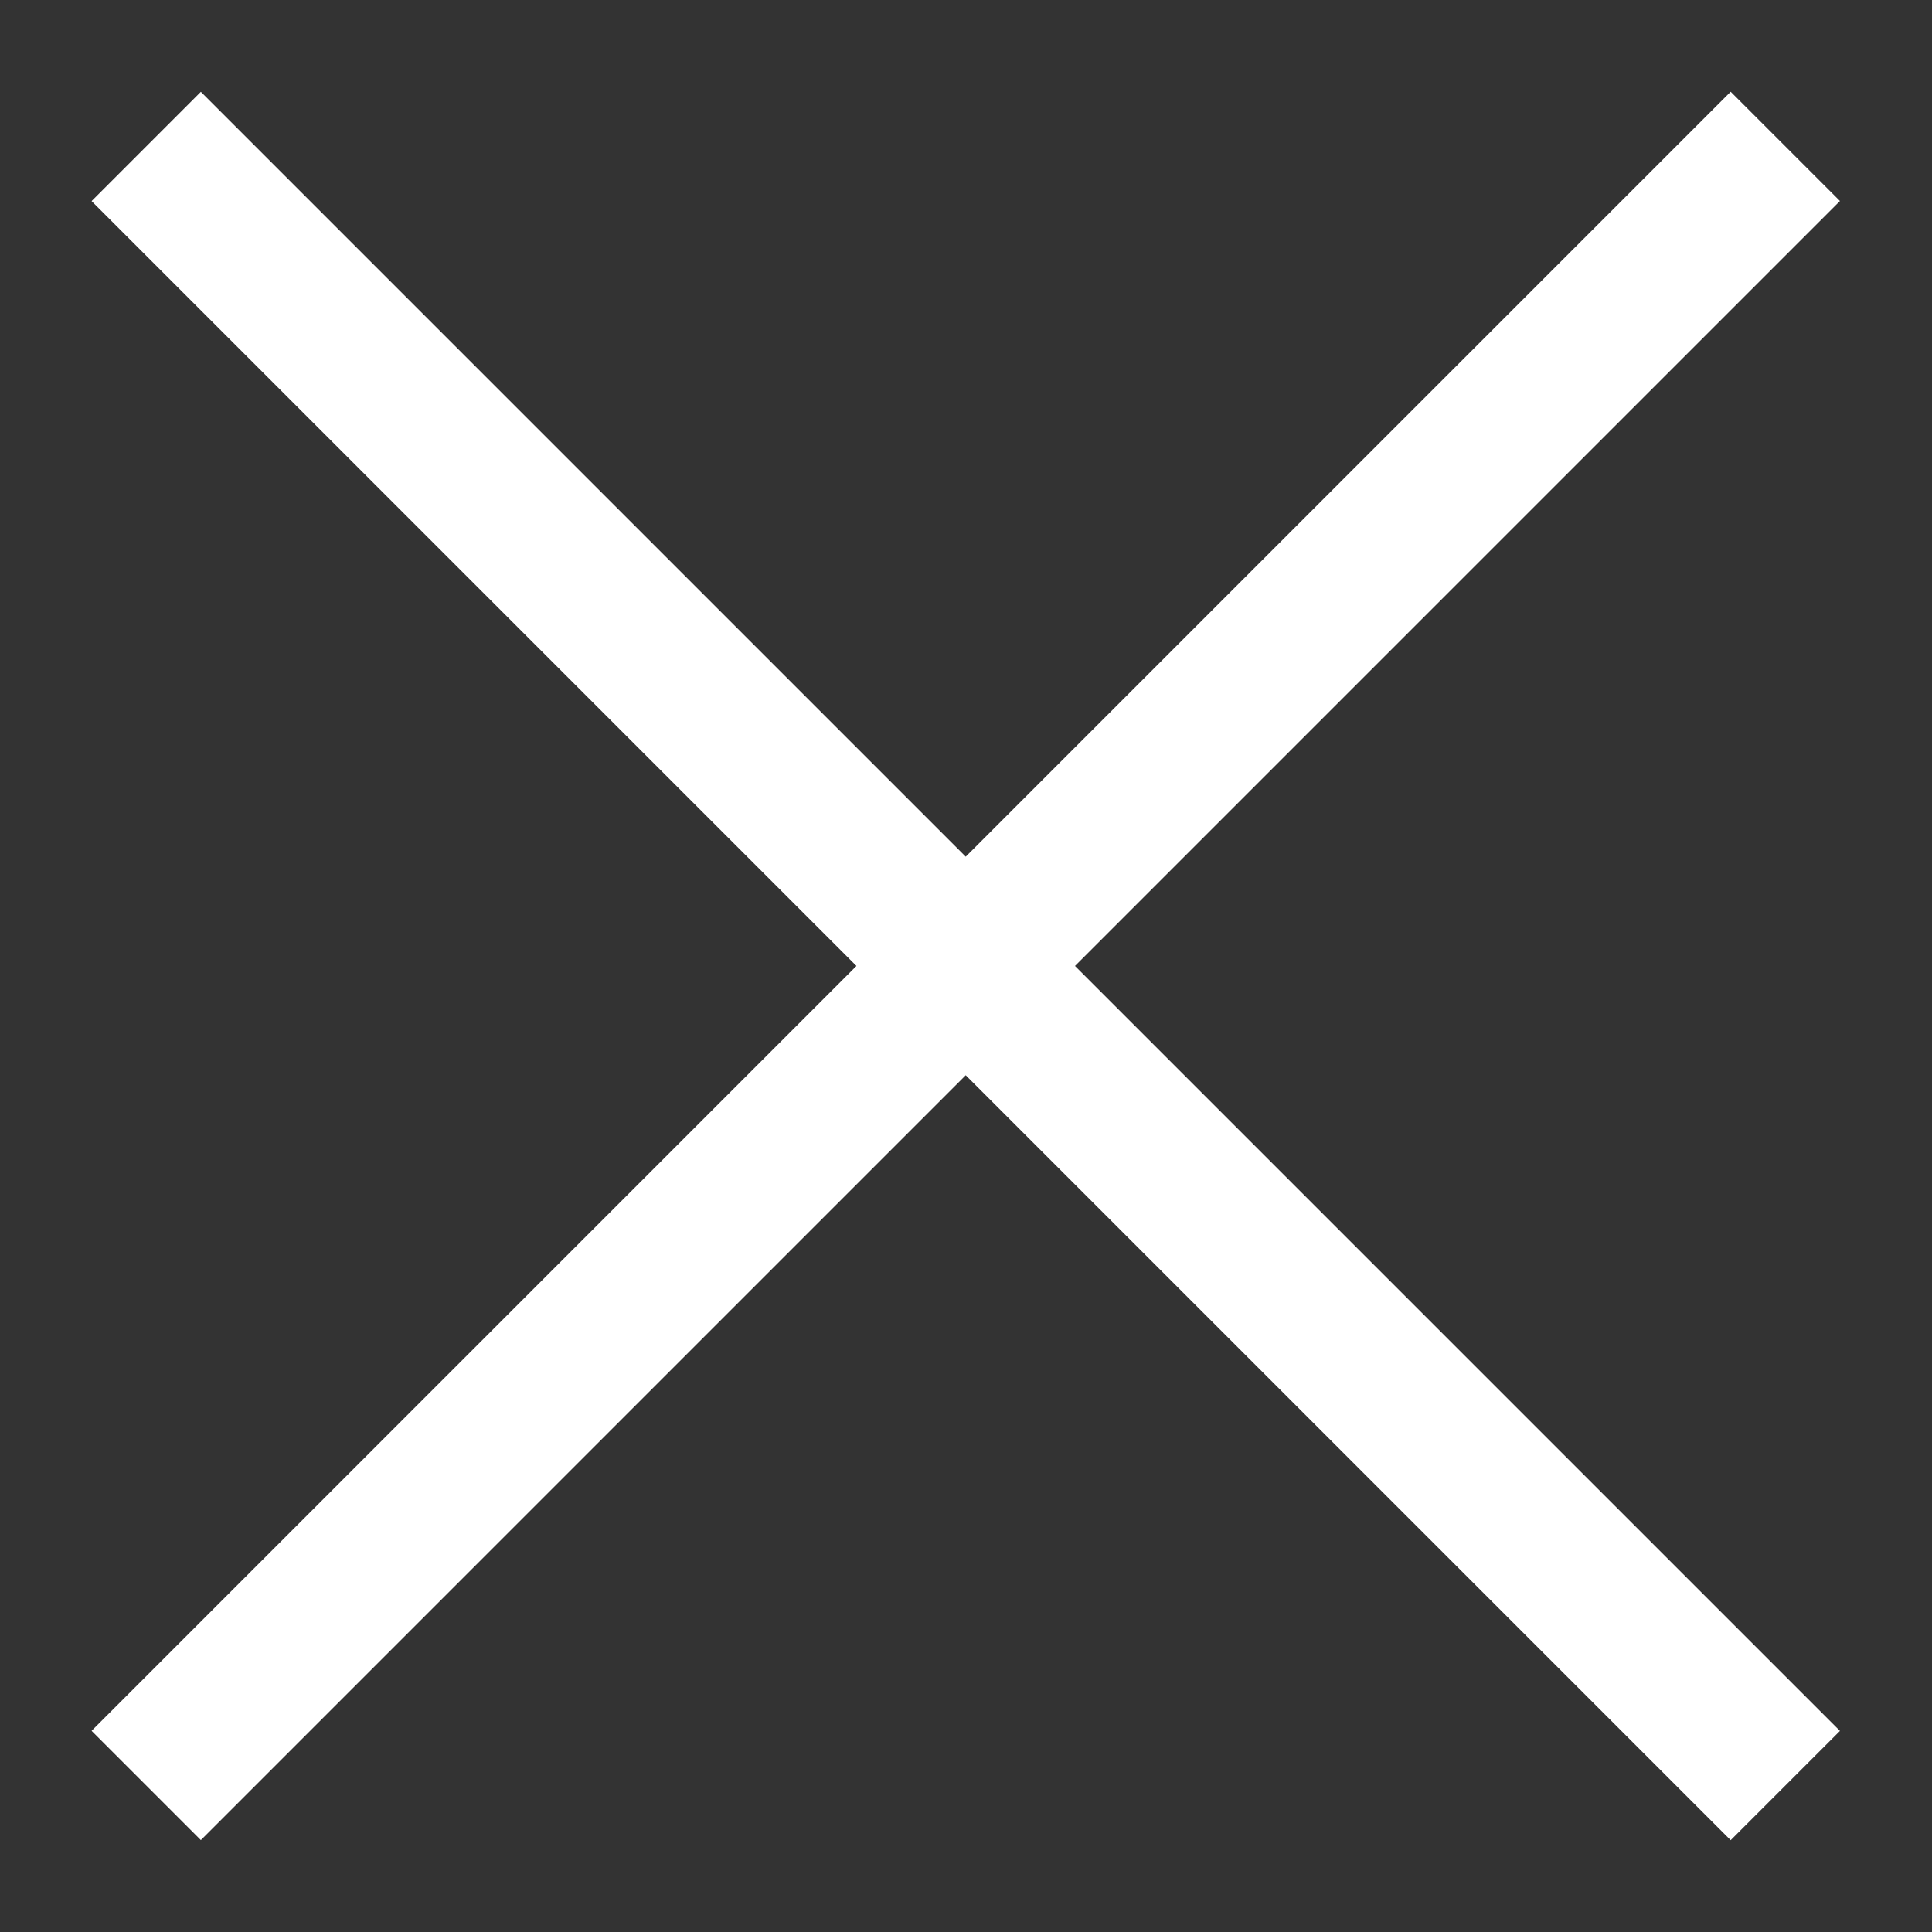
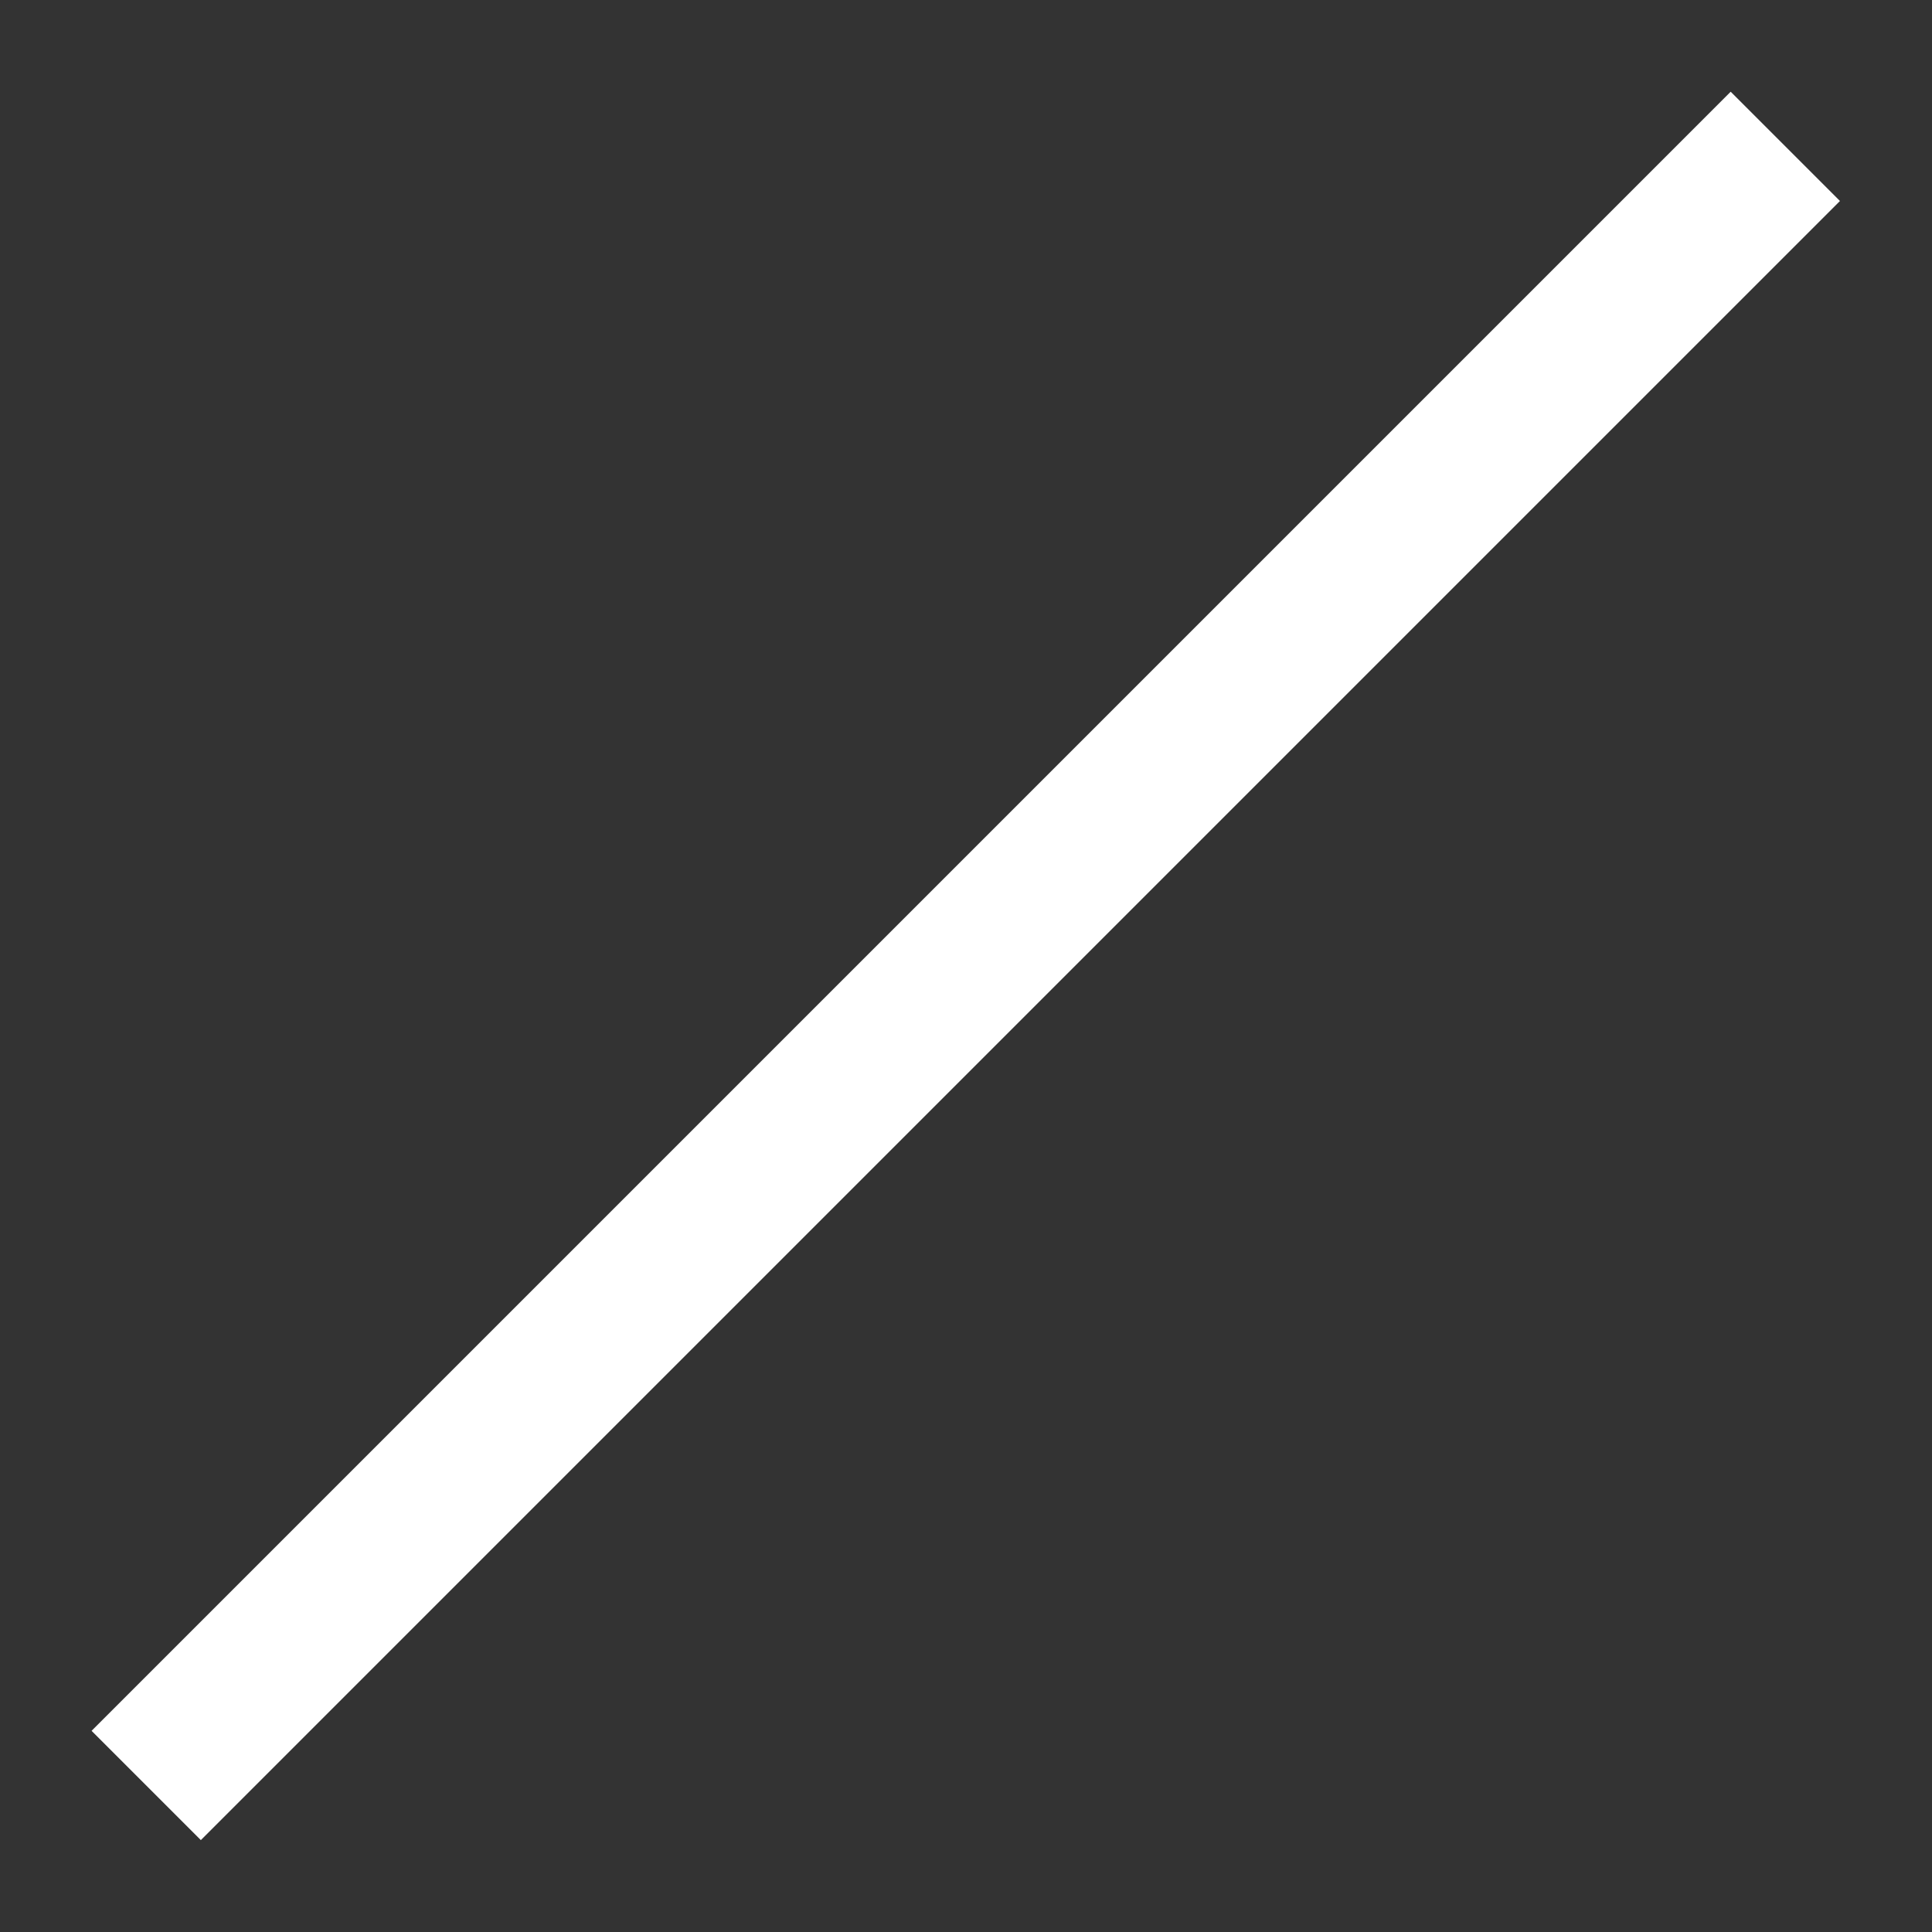
<svg xmlns="http://www.w3.org/2000/svg" version="1.1" id="レイヤー_1" x="0px" y="0px" width="25px" height="25px" viewBox="0 0 25 25" style="enable-background:new 0 0 25 25;" xml:space="preserve">
  <rect x="0" y="0" width="25" height="25" fill="#333333" stroke="none" />
  <style type="text/css">
	.st0{fill:#FFFFFF;}
</style>
  <g>
    <rect x="-2.5" y="11.5" transform="matrix(0.707 -0.707 0.707 0.707 -5.178 12.499)" class="st0" width="30" height="2" />
-     <rect x="11.5" y="-2.5" transform="matrix(0.707 -0.707 0.707 0.707 -5.178 12.5)" class="st0" width="2" height="30" />
  </g>
</svg>